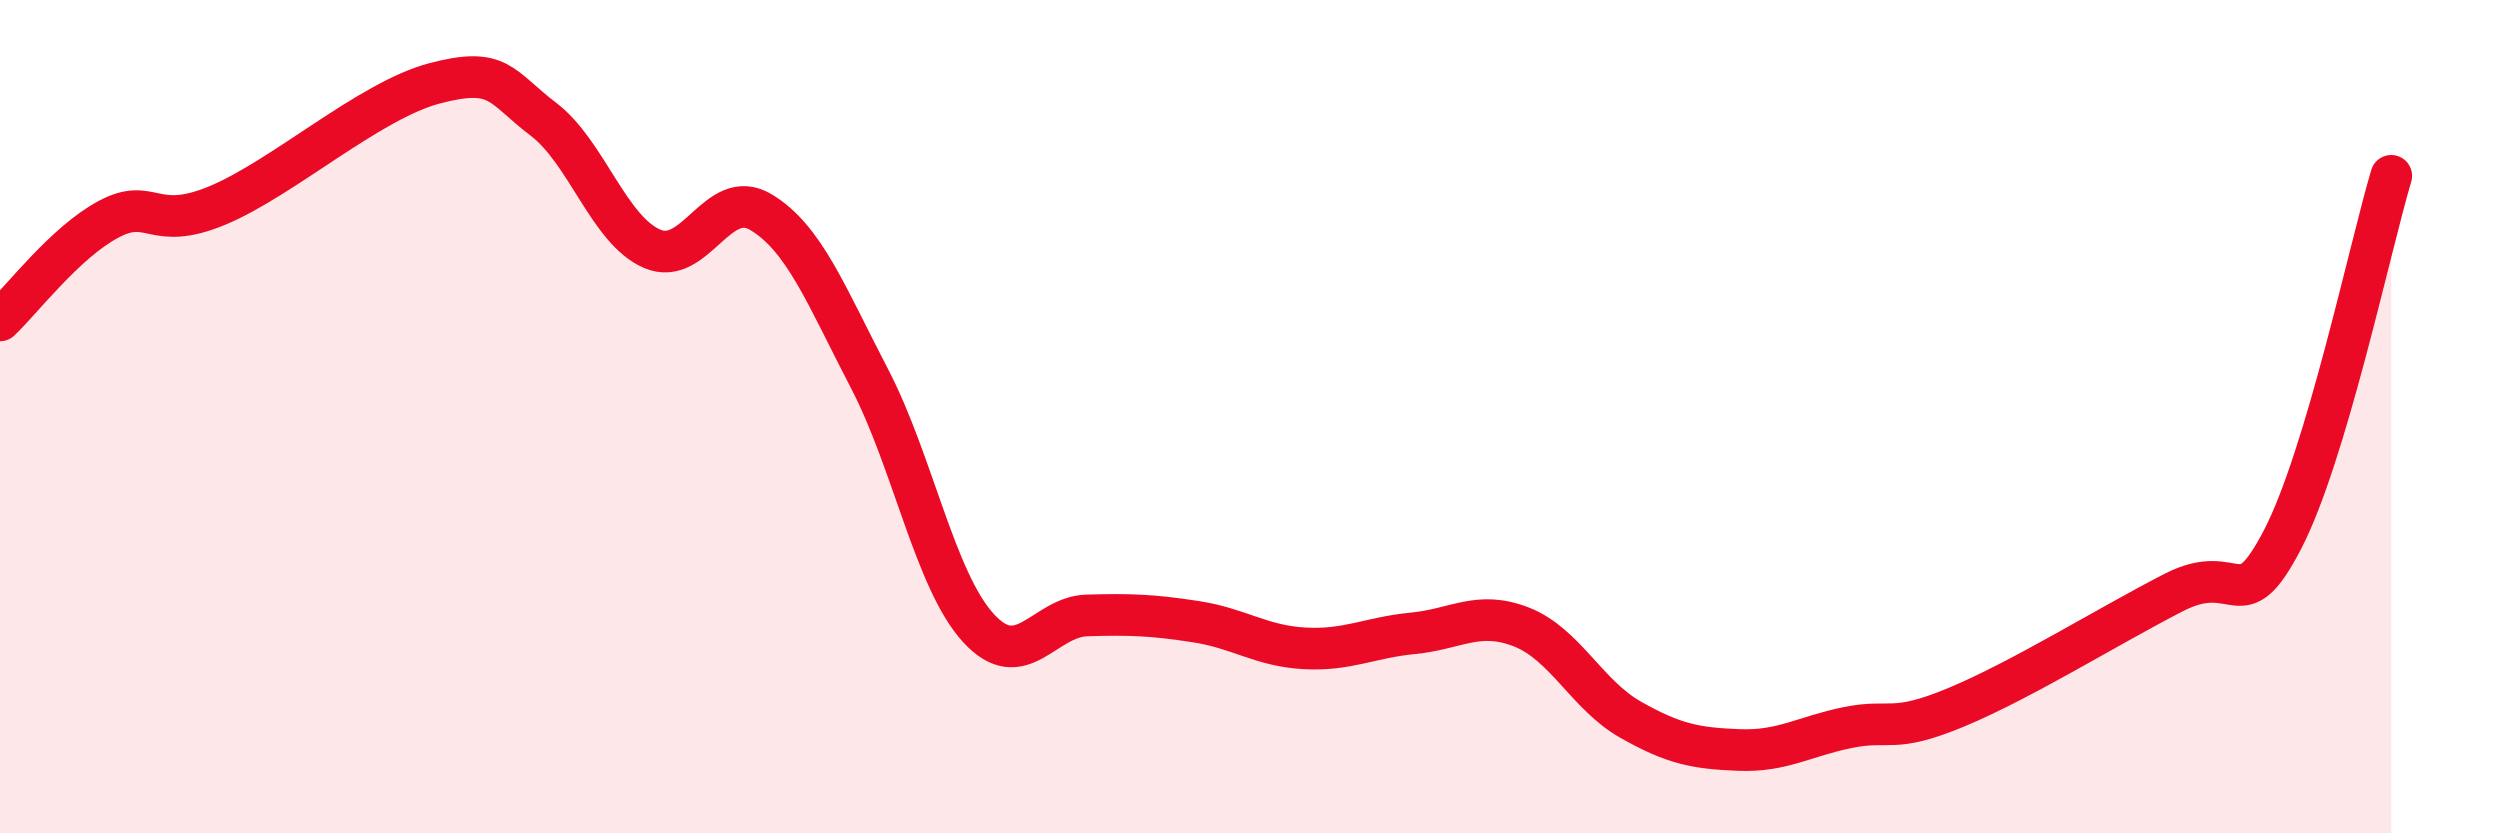
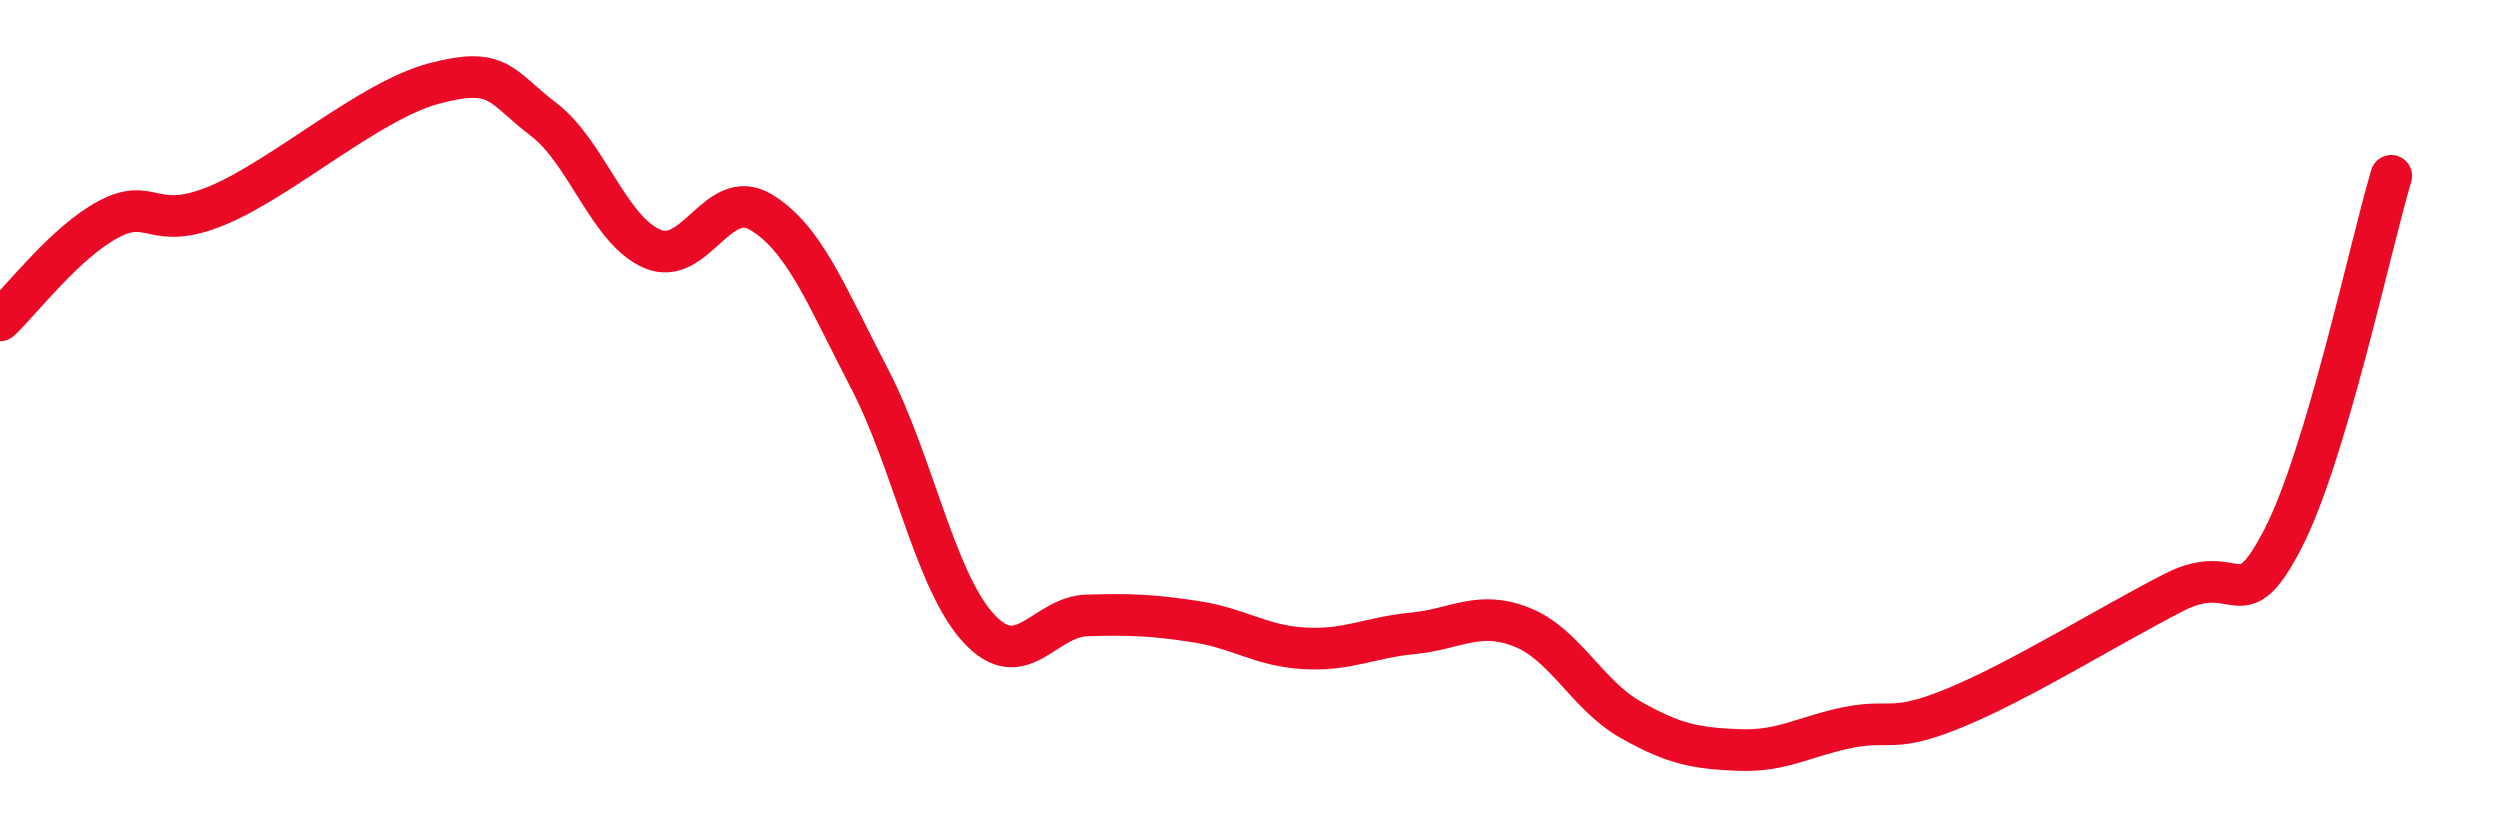
<svg xmlns="http://www.w3.org/2000/svg" width="60" height="20" viewBox="0 0 60 20">
-   <path d="M 0,7.69 C 0.52,7.2 1.57,5.81 2.61,5.26 C 3.65,4.71 3.66,5.58 5.22,4.93 C 6.78,4.28 8.87,2.41 10.43,2 C 11.99,1.59 12,2.07 13.04,2.86 C 14.08,3.65 14.61,5.52 15.65,5.97 C 16.69,6.42 17.22,4.47 18.26,5.09 C 19.3,5.71 19.83,7.09 20.87,9.09 C 21.91,11.09 22.44,13.93 23.48,15.07 C 24.52,16.21 25.05,14.8 26.09,14.77 C 27.13,14.74 27.66,14.76 28.7,14.92 C 29.74,15.08 30.26,15.5 31.3,15.56 C 32.34,15.62 32.87,15.3 33.91,15.2 C 34.95,15.1 35.48,14.64 36.52,15.05 C 37.56,15.46 38.09,16.68 39.13,17.27 C 40.17,17.86 40.7,17.96 41.74,18 C 42.78,18.04 43.31,17.67 44.35,17.46 C 45.39,17.25 45.4,17.62 46.96,16.97 C 48.52,16.32 50.61,15.02 52.17,14.22 C 53.73,13.42 53.74,14.95 54.78,12.95 C 55.82,10.95 56.87,5.97 57.39,4.22L57.39 20L0 20Z" fill="#EB0A25" opacity="0.1" stroke-linecap="round" stroke-linejoin="round" />
  <path d="M 0,7.69 C 0.52,7.2 1.57,5.81 2.61,5.26 C 3.65,4.71 3.66,5.58 5.22,4.93 C 6.78,4.28 8.87,2.41 10.43,2 C 11.99,1.59 12,2.07 13.04,2.86 C 14.08,3.65 14.61,5.52 15.65,5.97 C 16.69,6.42 17.22,4.47 18.26,5.09 C 19.3,5.71 19.83,7.09 20.87,9.09 C 21.91,11.09 22.44,13.93 23.48,15.07 C 24.52,16.21 25.05,14.8 26.09,14.77 C 27.13,14.74 27.66,14.76 28.7,14.92 C 29.74,15.08 30.26,15.5 31.3,15.56 C 32.34,15.62 32.87,15.3 33.91,15.2 C 34.95,15.1 35.48,14.64 36.52,15.05 C 37.56,15.46 38.09,16.68 39.13,17.27 C 40.17,17.86 40.7,17.96 41.74,18 C 42.78,18.04 43.31,17.67 44.35,17.46 C 45.39,17.25 45.4,17.62 46.96,16.97 C 48.52,16.32 50.61,15.02 52.17,14.22 C 53.73,13.42 53.74,14.95 54.78,12.95 C 55.82,10.95 56.87,5.97 57.39,4.22" stroke="#EB0A25" stroke-width="1" fill="none" stroke-linecap="round" stroke-linejoin="round" />
</svg>